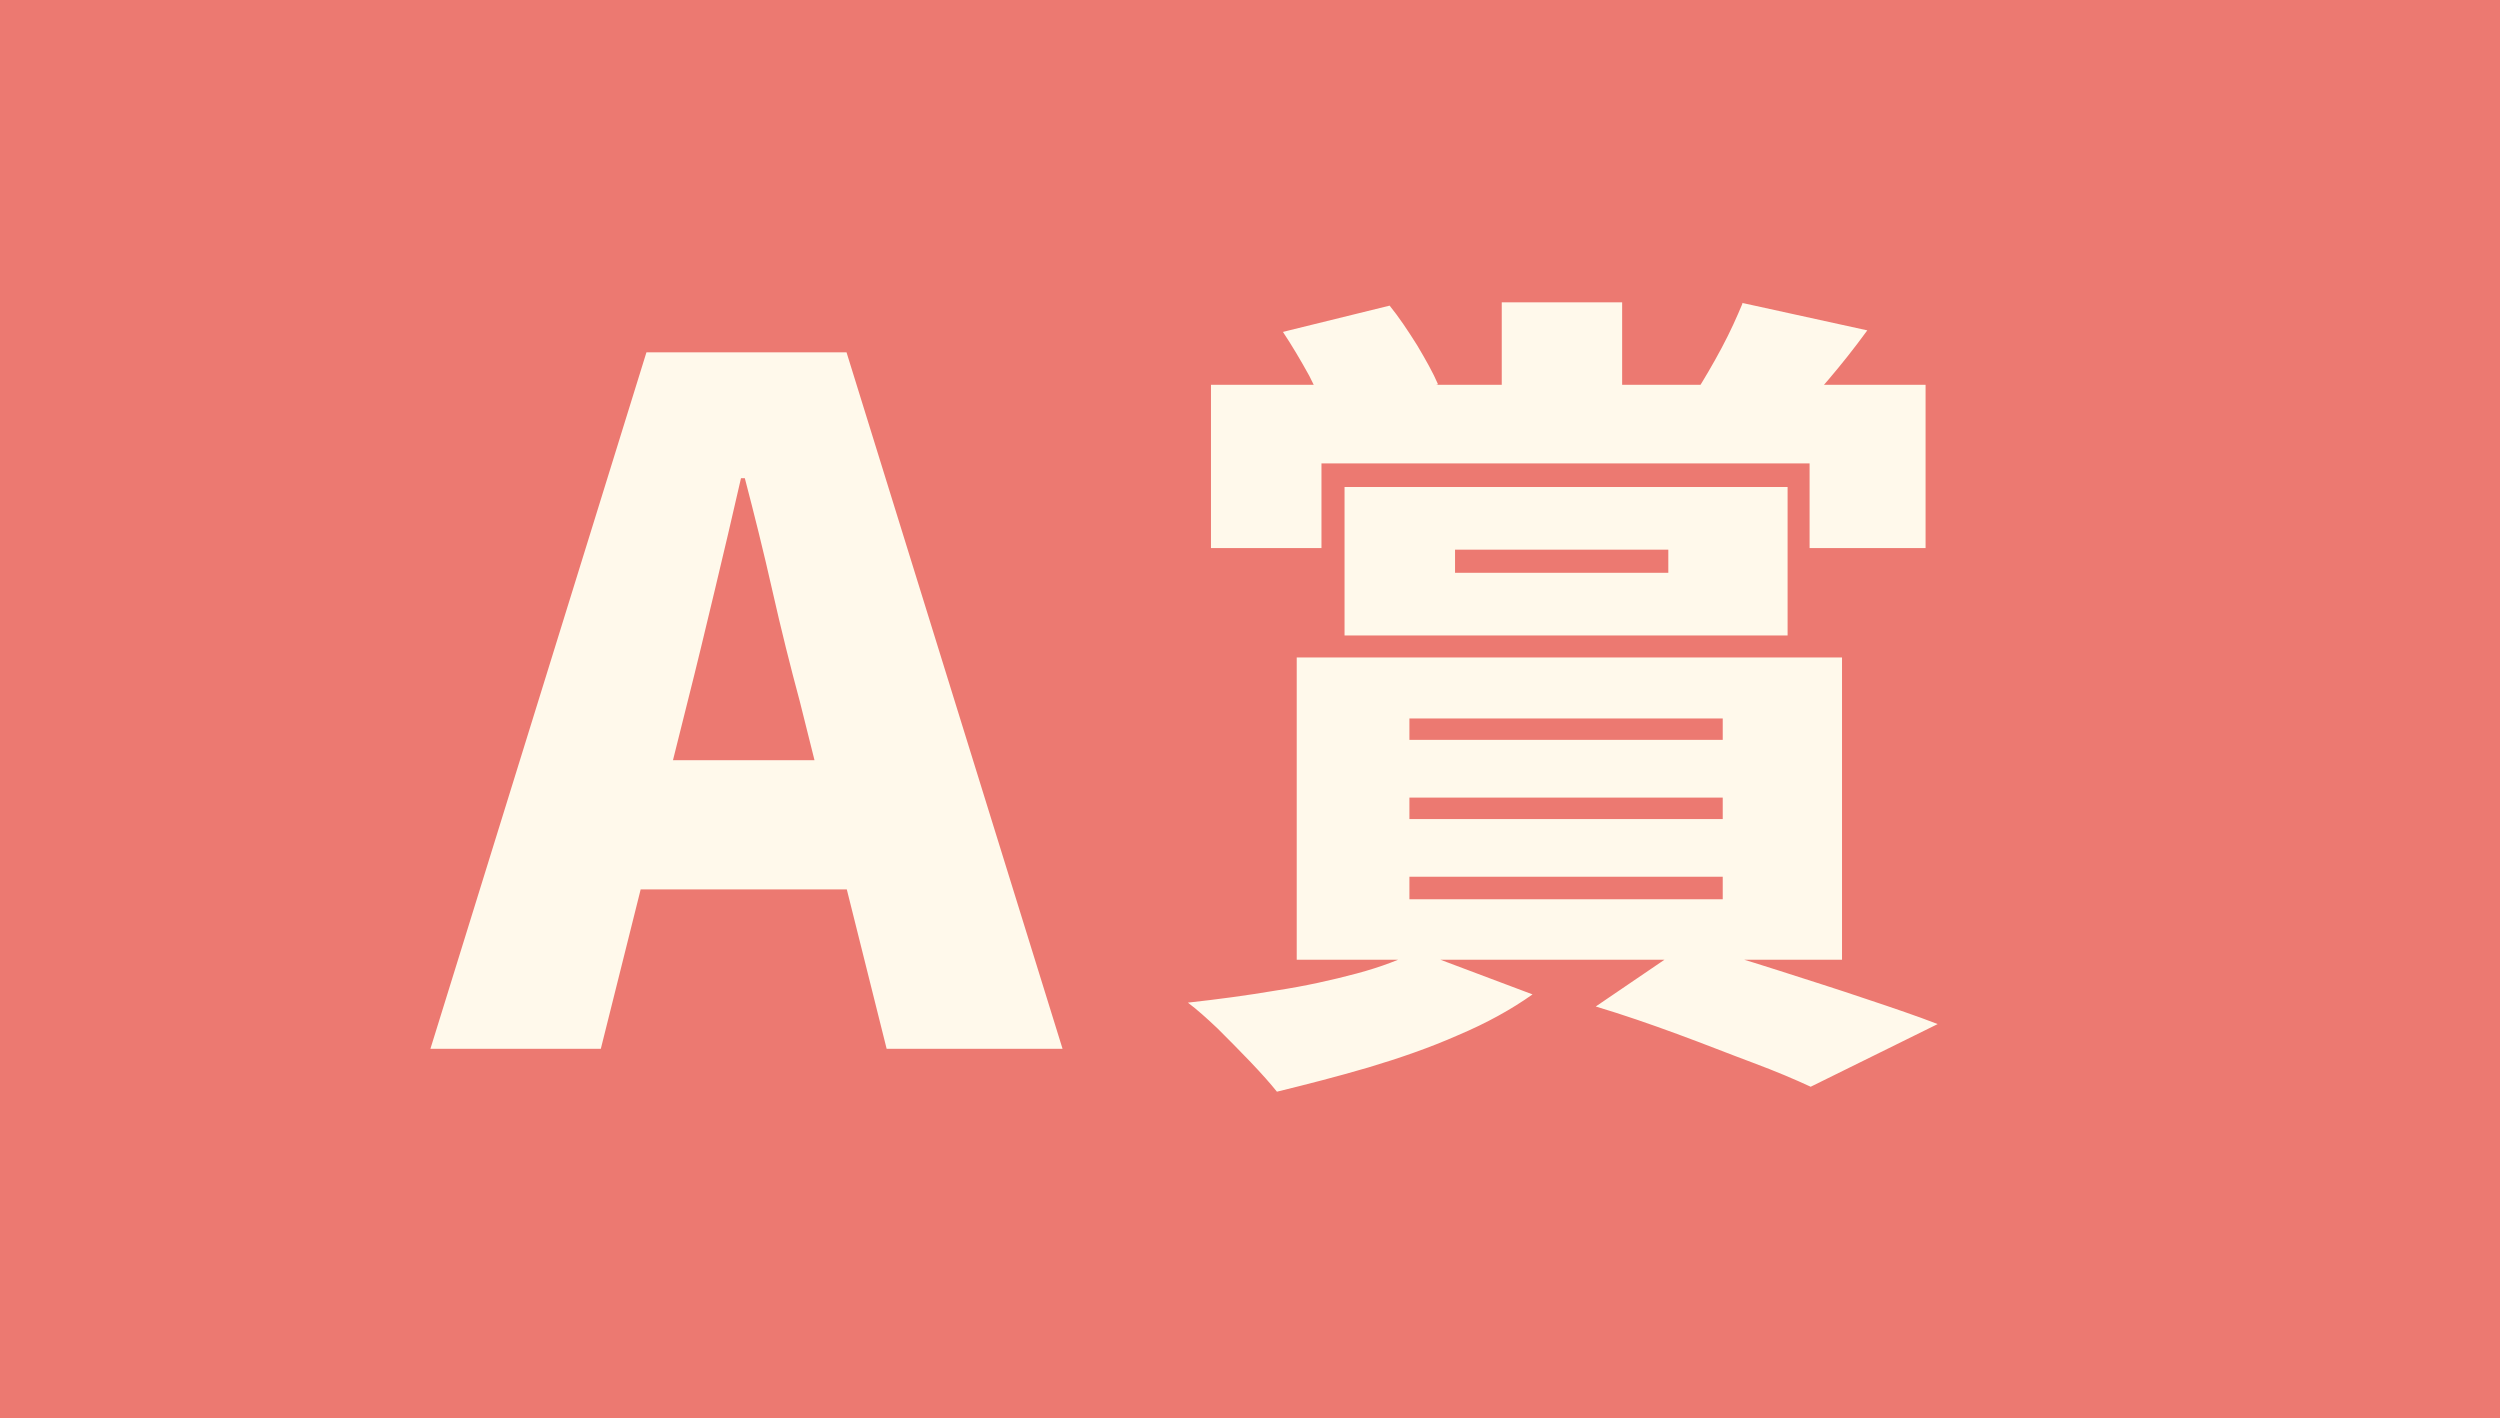
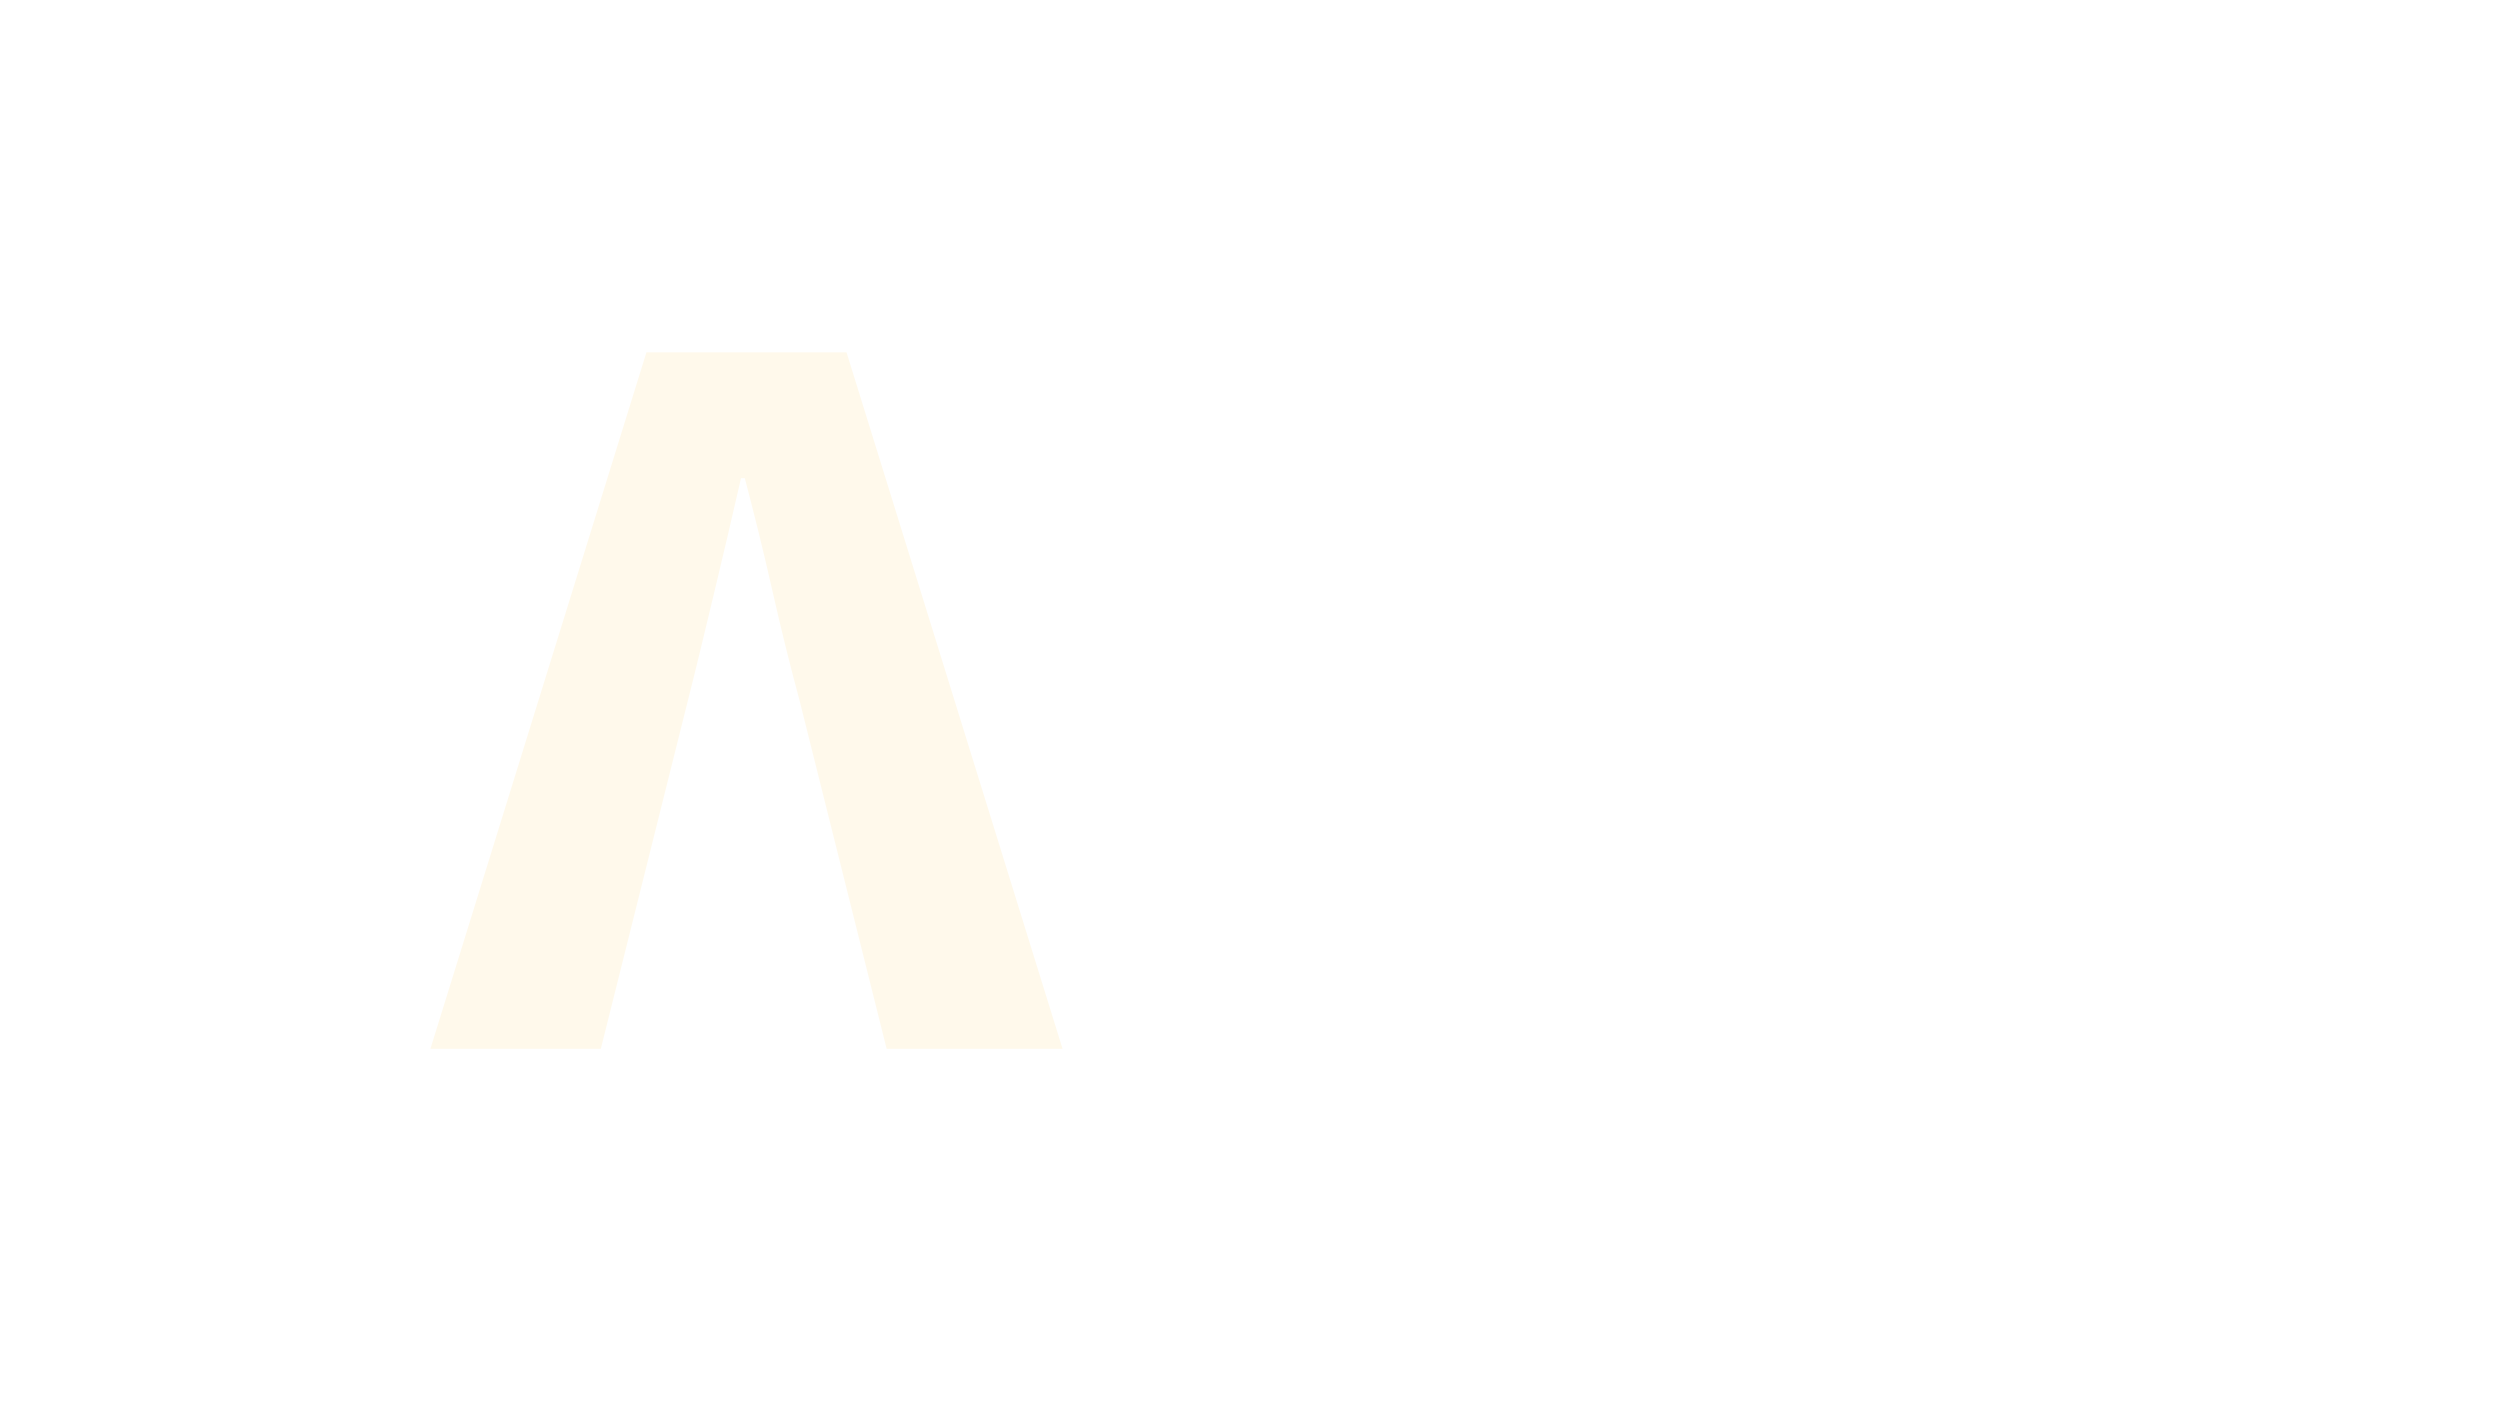
<svg xmlns="http://www.w3.org/2000/svg" id="_レイヤー_2" data-name="レイヤー 2" viewBox="0 0 45.48 25.8">
  <defs>
    <style>
      .cls-1 {
        fill: #fff9eb;
      }

      .cls-2 {
        fill: #ec7971;
      }
    </style>
  </defs>
  <g id="SP">
-     <rect class="cls-2" width="45.48" height="25.8" />
    <g>
-       <path class="cls-1" d="M7.83,19.08l3.93-12.67h3.64l3.93,12.67h-3.2l-1.58-6.32c-.17-.63-.34-1.31-.5-2.02-.16-.71-.33-1.39-.5-2.04h-.07c-.15.66-.31,1.34-.48,2.05-.17.71-.33,1.38-.49,2.01l-1.58,6.32h-3.09ZM10.5,16.18v-2.35h6.12v2.35h-6.12Z" />
-       <path class="cls-1" d="M25.78,17.3l2.1.79c-.38.27-.83.52-1.35.74-.52.23-1.07.42-1.64.59-.58.17-1.13.31-1.66.44-.12-.15-.28-.33-.48-.54s-.4-.41-.6-.61c-.2-.19-.38-.35-.54-.47.54-.06,1.07-.13,1.6-.22.53-.08,1.02-.19,1.47-.31.45-.12.81-.26,1.1-.41ZM22.03,7h13v2.97h-2.11v-1.54h-8.88v1.54h-2.01v-2.97ZM23.33,6.04l1.95-.48c.17.21.33.45.5.72.16.27.29.5.38.71l-2,.61c-.07-.21-.19-.46-.34-.76-.16-.29-.32-.56-.48-.8ZM23.59,11.96h9.92v5.5h-9.92v-5.5ZM24.46,8.86h8.06v2.7h-8.06v-2.7ZM25.64,13.07v.39h5.7v-.39h-5.7ZM25.64,14.51v.39h5.7v-.39h-5.7ZM25.64,15.95v.41h5.7v-.41h-5.7ZM26.47,10v.42h3.88v-.42h-3.88ZM27.32,5.5h2.19v2.57h-2.19v-2.57ZM29.03,18.31l1.69-1.15c.52.15,1.06.31,1.62.49.56.18,1.1.35,1.6.52.51.17.95.32,1.31.46l-2.31,1.14c-.28-.13-.63-.28-1.06-.44s-.88-.34-1.37-.52c-.49-.18-.98-.35-1.48-.5ZM31.69,5.51l2.28.5c-.24.33-.48.63-.71.9s-.44.5-.61.71l-1.8-.48c.15-.24.31-.51.47-.81.16-.3.28-.57.38-.81Z" />
+       <path class="cls-1" d="M7.83,19.08l3.93-12.67h3.64l3.93,12.67h-3.2l-1.58-6.32c-.17-.63-.34-1.31-.5-2.02-.16-.71-.33-1.39-.5-2.04h-.07c-.15.66-.31,1.34-.48,2.05-.17.71-.33,1.38-.49,2.01l-1.58,6.32h-3.09ZM10.5,16.18v-2.35v2.35h-6.12Z" />
    </g>
  </g>
</svg>